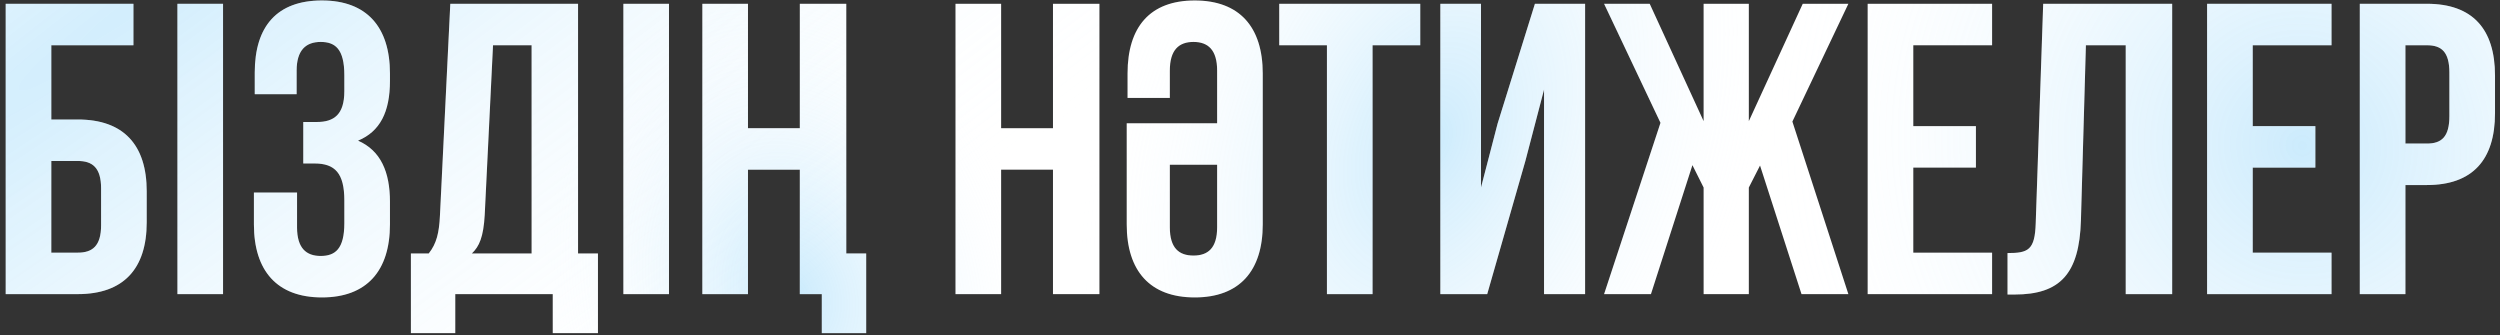
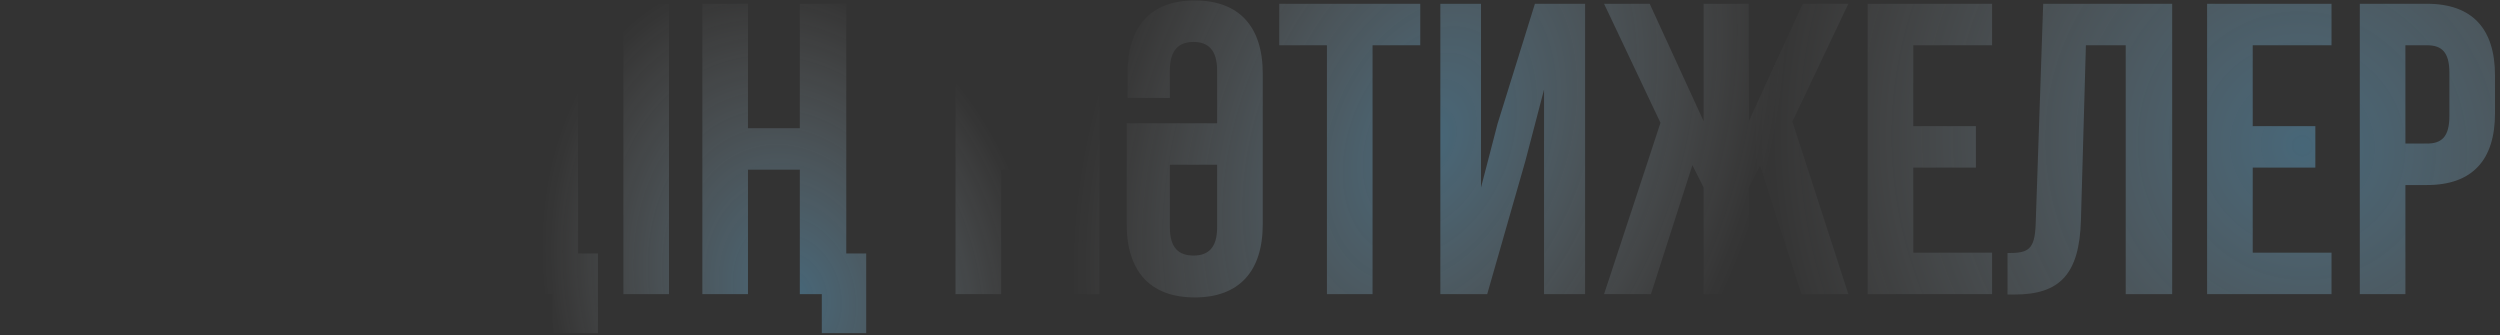
<svg xmlns="http://www.w3.org/2000/svg" width="425" height="57" viewBox="0 0 425 57" fill="none">
  <rect x="0" y="0" width="425" height="57" fill="#333333" stroke="none" />
-   <path d="M13.236 50C20.992 50 24.941 45.699 24.941 37.802V32.514C24.941 24.616 20.992 20.315 13.236 20.315H8.723V7.694H22.684V0.643H0.967V50H13.236ZM8.723 42.949V27.366H13.236C15.704 27.366 17.185 28.494 17.185 32.02V38.295C17.185 41.821 15.704 42.949 13.236 42.949H8.723ZM30.161 50H37.917V0.643H30.161V50ZM58.536 15.521C58.536 19.469 56.774 20.738 53.883 20.738H51.556V27.789H53.46C56.985 27.789 58.536 29.482 58.536 34.065V37.943C58.536 42.314 56.985 43.513 54.517 43.513C52.05 43.513 50.498 42.173 50.498 38.648V32.725H43.165V38.154C43.165 46.051 47.114 50.564 54.729 50.564C62.344 50.564 66.293 46.051 66.293 38.154V34.276C66.293 29.27 64.741 25.604 60.863 23.911C64.6 22.36 66.293 19.046 66.293 13.758V12.489C66.293 4.592 62.344 0.079 54.729 0.079C47.114 0.079 43.306 4.451 43.306 12.348V16.014H50.428V11.995C50.428 8.47 52.05 7.13 54.517 7.13C56.985 7.13 58.536 8.329 58.536 12.771V15.521ZM101.652 56.628V43.09H98.268V0.643H76.551L74.788 36.674C74.647 39.565 74.224 41.398 72.884 43.09H69.852V56.628H77.397V50H93.967V56.628H101.652ZM83.813 7.694H90.371V43.09H80.217C81.486 41.891 82.192 40.27 82.403 36.533L83.813 7.694ZM105.973 50H113.729V0.643H105.973V50ZM139.707 50V56.628H147.252V43.09H143.867V0.643H135.97V21.796H127.157V0.643H119.4V50H127.157V28.847H135.97V50H139.707ZM170.192 28.847H179.006V50H186.903V0.643H179.006V21.796H170.192V0.643H162.436V50H170.192V28.847ZM198.873 28.001H206.911V38.648C206.911 42.173 205.36 43.443 202.892 43.443C200.424 43.443 198.873 42.173 198.873 38.648V28.001ZM191.54 20.95V38.154C191.54 46.051 195.488 50.564 203.104 50.564C210.719 50.564 214.667 46.051 214.667 38.154V12.489C214.667 4.592 210.719 0.079 203.104 0.079C195.488 0.079 191.681 4.592 191.681 12.489V16.649H198.873V11.995C198.873 8.47 200.424 7.13 202.892 7.13C205.36 7.13 206.911 8.47 206.911 11.995V20.95H191.54ZM217.469 7.694H225.578V50H233.334V7.694H241.443V0.643H217.469V7.694ZM259.313 27.366L262.486 15.239V50H269.467V0.643H260.935L254.589 21.02L251.769 31.879V0.643H244.859V50H252.826L259.313 27.366ZM297.301 0.643H289.615V20.597L280.449 0.643H272.693L282.282 20.879L272.693 50H280.661L287.712 28.071L289.615 31.879V50H297.301V31.879L299.205 28.142L306.256 50H314.223L304.705 20.668L314.223 0.643H306.467L297.301 20.597V0.643ZM325.259 7.694H338.656V0.643H317.503V50H338.656V42.949H325.259V28.494H335.906V21.443H325.259V7.694ZM341.277 50.071H342.475C350.231 50.071 353.475 46.545 353.757 37.52L354.603 7.694H361.372V50H369.269V0.643H347.341L346.071 37.943C345.93 42.526 344.802 43.02 341.277 43.02V50.071ZM382.962 7.694H396.359V0.643H375.206V50H396.359V42.949H382.962V28.494H393.609V21.443H382.962V7.694ZM412.588 0.643H401.165V50H408.921V31.456H412.588C420.344 31.456 424.151 27.155 424.151 19.258V12.841C424.151 4.944 420.344 0.643 412.588 0.643ZM412.588 7.694C415.055 7.694 416.395 8.822 416.395 12.348V19.751C416.395 23.277 415.055 24.405 412.588 24.405H408.921V7.694H412.588Z" fill="white" />
-   <path d="M13.236 50C20.992 50 24.941 45.699 24.941 37.802V32.514C24.941 24.616 20.992 20.315 13.236 20.315H8.723V7.694H22.684V0.643H0.967V50H13.236ZM8.723 42.949V27.366H13.236C15.704 27.366 17.185 28.494 17.185 32.02V38.295C17.185 41.821 15.704 42.949 13.236 42.949H8.723ZM30.161 50H37.917V0.643H30.161V50ZM58.536 15.521C58.536 19.469 56.774 20.738 53.883 20.738H51.556V27.789H53.46C56.985 27.789 58.536 29.482 58.536 34.065V37.943C58.536 42.314 56.985 43.513 54.517 43.513C52.05 43.513 50.498 42.173 50.498 38.648V32.725H43.165V38.154C43.165 46.051 47.114 50.564 54.729 50.564C62.344 50.564 66.293 46.051 66.293 38.154V34.276C66.293 29.27 64.741 25.604 60.863 23.911C64.6 22.36 66.293 19.046 66.293 13.758V12.489C66.293 4.592 62.344 0.079 54.729 0.079C47.114 0.079 43.306 4.451 43.306 12.348V16.014H50.428V11.995C50.428 8.47 52.05 7.13 54.517 7.13C56.985 7.13 58.536 8.329 58.536 12.771V15.521ZM101.652 56.628V43.09H98.268V0.643H76.551L74.788 36.674C74.647 39.565 74.224 41.398 72.884 43.09H69.852V56.628H77.397V50H93.967V56.628H101.652ZM83.813 7.694H90.371V43.09H80.217C81.486 41.891 82.192 40.27 82.403 36.533L83.813 7.694ZM105.973 50H113.729V0.643H105.973V50ZM139.707 50V56.628H147.252V43.09H143.867V0.643H135.97V21.796H127.157V0.643H119.4V50H127.157V28.847H135.97V50H139.707ZM170.192 28.847H179.006V50H186.903V0.643H179.006V21.796H170.192V0.643H162.436V50H170.192V28.847ZM198.873 28.001H206.911V38.648C206.911 42.173 205.36 43.443 202.892 43.443C200.424 43.443 198.873 42.173 198.873 38.648V28.001ZM191.54 20.95V38.154C191.54 46.051 195.488 50.564 203.104 50.564C210.719 50.564 214.667 46.051 214.667 38.154V12.489C214.667 4.592 210.719 0.079 203.104 0.079C195.488 0.079 191.681 4.592 191.681 12.489V16.649H198.873V11.995C198.873 8.47 200.424 7.13 202.892 7.13C205.36 7.13 206.911 8.47 206.911 11.995V20.95H191.54ZM217.469 7.694H225.578V50H233.334V7.694H241.443V0.643H217.469V7.694ZM259.313 27.366L262.486 15.239V50H269.467V0.643H260.935L254.589 21.02L251.769 31.879V0.643H244.859V50H252.826L259.313 27.366ZM297.301 0.643H289.615V20.597L280.449 0.643H272.693L282.282 20.879L272.693 50H280.661L287.712 28.071L289.615 31.879V50H297.301V31.879L299.205 28.142L306.256 50H314.223L304.705 20.668L314.223 0.643H306.467L297.301 20.597V0.643ZM325.259 7.694H338.656V0.643H317.503V50H338.656V42.949H325.259V28.494H335.906V21.443H325.259V7.694ZM341.277 50.071H342.475C350.231 50.071 353.475 46.545 353.757 37.52L354.603 7.694H361.372V50H369.269V0.643H347.341L346.071 37.943C345.93 42.526 344.802 43.02 341.277 43.02V50.071ZM382.962 7.694H396.359V0.643H375.206V50H396.359V42.949H382.962V28.494H393.609V21.443H382.962V7.694ZM412.588 0.643H401.165V50H408.921V31.456H412.588C420.344 31.456 424.151 27.155 424.151 19.258V12.841C424.151 4.944 420.344 0.643 412.588 0.643ZM412.588 7.694C415.055 7.694 416.395 8.822 416.395 12.348V19.751C416.395 23.277 415.055 24.405 412.588 24.405H408.921V7.694H412.588Z" fill="url(#paint0_radial_325_625)" fill-opacity="0.3" />
  <path d="M13.236 50C20.992 50 24.941 45.699 24.941 37.802V32.514C24.941 24.616 20.992 20.315 13.236 20.315H8.723V7.694H22.684V0.643H0.967V50H13.236ZM8.723 42.949V27.366H13.236C15.704 27.366 17.185 28.494 17.185 32.02V38.295C17.185 41.821 15.704 42.949 13.236 42.949H8.723ZM30.161 50H37.917V0.643H30.161V50ZM58.536 15.521C58.536 19.469 56.774 20.738 53.883 20.738H51.556V27.789H53.46C56.985 27.789 58.536 29.482 58.536 34.065V37.943C58.536 42.314 56.985 43.513 54.517 43.513C52.05 43.513 50.498 42.173 50.498 38.648V32.725H43.165V38.154C43.165 46.051 47.114 50.564 54.729 50.564C62.344 50.564 66.293 46.051 66.293 38.154V34.276C66.293 29.27 64.741 25.604 60.863 23.911C64.6 22.36 66.293 19.046 66.293 13.758V12.489C66.293 4.592 62.344 0.079 54.729 0.079C47.114 0.079 43.306 4.451 43.306 12.348V16.014H50.428V11.995C50.428 8.47 52.05 7.13 54.517 7.13C56.985 7.13 58.536 8.329 58.536 12.771V15.521ZM101.652 56.628V43.09H98.268V0.643H76.551L74.788 36.674C74.647 39.565 74.224 41.398 72.884 43.09H69.852V56.628H77.397V50H93.967V56.628H101.652ZM83.813 7.694H90.371V43.09H80.217C81.486 41.891 82.192 40.27 82.403 36.533L83.813 7.694ZM105.973 50H113.729V0.643H105.973V50ZM139.707 50V56.628H147.252V43.09H143.867V0.643H135.97V21.796H127.157V0.643H119.4V50H127.157V28.847H135.97V50H139.707ZM170.192 28.847H179.006V50H186.903V0.643H179.006V21.796H170.192V0.643H162.436V50H170.192V28.847ZM198.873 28.001H206.911V38.648C206.911 42.173 205.36 43.443 202.892 43.443C200.424 43.443 198.873 42.173 198.873 38.648V28.001ZM191.54 20.95V38.154C191.54 46.051 195.488 50.564 203.104 50.564C210.719 50.564 214.667 46.051 214.667 38.154V12.489C214.667 4.592 210.719 0.079 203.104 0.079C195.488 0.079 191.681 4.592 191.681 12.489V16.649H198.873V11.995C198.873 8.47 200.424 7.13 202.892 7.13C205.36 7.13 206.911 8.47 206.911 11.995V20.95H191.54ZM217.469 7.694H225.578V50H233.334V7.694H241.443V0.643H217.469V7.694ZM259.313 27.366L262.486 15.239V50H269.467V0.643H260.935L254.589 21.02L251.769 31.879V0.643H244.859V50H252.826L259.313 27.366ZM297.301 0.643H289.615V20.597L280.449 0.643H272.693L282.282 20.879L272.693 50H280.661L287.712 28.071L289.615 31.879V50H297.301V31.879L299.205 28.142L306.256 50H314.223L304.705 20.668L314.223 0.643H306.467L297.301 20.597V0.643ZM325.259 7.694H338.656V0.643H317.503V50H338.656V42.949H325.259V28.494H335.906V21.443H325.259V7.694ZM341.277 50.071H342.475C350.231 50.071 353.475 46.545 353.757 37.52L354.603 7.694H361.372V50H369.269V0.643H347.341L346.071 37.943C345.93 42.526 344.802 43.02 341.277 43.02V50.071ZM382.962 7.694H396.359V0.643H375.206V50H396.359V42.949H382.962V28.494H393.609V21.443H382.962V7.694ZM412.588 0.643H401.165V50H408.921V31.456H412.588C420.344 31.456 424.151 27.155 424.151 19.258V12.841C424.151 4.944 420.344 0.643 412.588 0.643ZM412.588 7.694C415.055 7.694 416.395 8.822 416.395 12.348V19.751C416.395 23.277 415.055 24.405 412.588 24.405H408.921V7.694H412.588Z" fill="url(#paint1_radial_325_625)" fill-opacity="0.35" />
  <path d="M13.236 50C20.992 50 24.941 45.699 24.941 37.802V32.514C24.941 24.616 20.992 20.315 13.236 20.315H8.723V7.694H22.684V0.643H0.967V50H13.236ZM8.723 42.949V27.366H13.236C15.704 27.366 17.185 28.494 17.185 32.02V38.295C17.185 41.821 15.704 42.949 13.236 42.949H8.723ZM30.161 50H37.917V0.643H30.161V50ZM58.536 15.521C58.536 19.469 56.774 20.738 53.883 20.738H51.556V27.789H53.46C56.985 27.789 58.536 29.482 58.536 34.065V37.943C58.536 42.314 56.985 43.513 54.517 43.513C52.05 43.513 50.498 42.173 50.498 38.648V32.725H43.165V38.154C43.165 46.051 47.114 50.564 54.729 50.564C62.344 50.564 66.293 46.051 66.293 38.154V34.276C66.293 29.27 64.741 25.604 60.863 23.911C64.6 22.36 66.293 19.046 66.293 13.758V12.489C66.293 4.592 62.344 0.079 54.729 0.079C47.114 0.079 43.306 4.451 43.306 12.348V16.014H50.428V11.995C50.428 8.47 52.05 7.13 54.517 7.13C56.985 7.13 58.536 8.329 58.536 12.771V15.521ZM101.652 56.628V43.09H98.268V0.643H76.551L74.788 36.674C74.647 39.565 74.224 41.398 72.884 43.09H69.852V56.628H77.397V50H93.967V56.628H101.652ZM83.813 7.694H90.371V43.09H80.217C81.486 41.891 82.192 40.27 82.403 36.533L83.813 7.694ZM105.973 50H113.729V0.643H105.973V50ZM139.707 50V56.628H147.252V43.09H143.867V0.643H135.97V21.796H127.157V0.643H119.4V50H127.157V28.847H135.97V50H139.707ZM170.192 28.847H179.006V50H186.903V0.643H179.006V21.796H170.192V0.643H162.436V50H170.192V28.847ZM198.873 28.001H206.911V38.648C206.911 42.173 205.36 43.443 202.892 43.443C200.424 43.443 198.873 42.173 198.873 38.648V28.001ZM191.54 20.95V38.154C191.54 46.051 195.488 50.564 203.104 50.564C210.719 50.564 214.667 46.051 214.667 38.154V12.489C214.667 4.592 210.719 0.079 203.104 0.079C195.488 0.079 191.681 4.592 191.681 12.489V16.649H198.873V11.995C198.873 8.47 200.424 7.13 202.892 7.13C205.36 7.13 206.911 8.47 206.911 11.995V20.95H191.54ZM217.469 7.694H225.578V50H233.334V7.694H241.443V0.643H217.469V7.694ZM259.313 27.366L262.486 15.239V50H269.467V0.643H260.935L254.589 21.02L251.769 31.879V0.643H244.859V50H252.826L259.313 27.366ZM297.301 0.643H289.615V20.597L280.449 0.643H272.693L282.282 20.879L272.693 50H280.661L287.712 28.071L289.615 31.879V50H297.301V31.879L299.205 28.142L306.256 50H314.223L304.705 20.668L314.223 0.643H306.467L297.301 20.597V0.643ZM325.259 7.694H338.656V0.643H317.503V50H338.656V42.949H325.259V28.494H335.906V21.443H325.259V7.694ZM341.277 50.071H342.475C350.231 50.071 353.475 46.545 353.757 37.52L354.603 7.694H361.372V50H369.269V0.643H347.341L346.071 37.943C345.93 42.526 344.802 43.02 341.277 43.02V50.071ZM382.962 7.694H396.359V0.643H375.206V50H396.359V42.949H382.962V28.494H393.609V21.443H382.962V7.694ZM412.588 0.643H401.165V50H408.921V31.456H412.588C420.344 31.456 424.151 27.155 424.151 19.258V12.841C424.151 4.944 420.344 0.643 412.588 0.643ZM412.588 7.694C415.055 7.694 416.395 8.822 416.395 12.348V19.751C416.395 23.277 415.055 24.405 412.588 24.405H408.921V7.694H412.588Z" fill="url(#paint2_radial_325_625)" fill-opacity="0.35" />
  <path d="M13.236 50C20.992 50 24.941 45.699 24.941 37.802V32.514C24.941 24.616 20.992 20.315 13.236 20.315H8.723V7.694H22.684V0.643H0.967V50H13.236ZM8.723 42.949V27.366H13.236C15.704 27.366 17.185 28.494 17.185 32.02V38.295C17.185 41.821 15.704 42.949 13.236 42.949H8.723ZM30.161 50H37.917V0.643H30.161V50ZM58.536 15.521C58.536 19.469 56.774 20.738 53.883 20.738H51.556V27.789H53.46C56.985 27.789 58.536 29.482 58.536 34.065V37.943C58.536 42.314 56.985 43.513 54.517 43.513C52.05 43.513 50.498 42.173 50.498 38.648V32.725H43.165V38.154C43.165 46.051 47.114 50.564 54.729 50.564C62.344 50.564 66.293 46.051 66.293 38.154V34.276C66.293 29.27 64.741 25.604 60.863 23.911C64.6 22.36 66.293 19.046 66.293 13.758V12.489C66.293 4.592 62.344 0.079 54.729 0.079C47.114 0.079 43.306 4.451 43.306 12.348V16.014H50.428V11.995C50.428 8.47 52.05 7.13 54.517 7.13C56.985 7.13 58.536 8.329 58.536 12.771V15.521ZM101.652 56.628V43.09H98.268V0.643H76.551L74.788 36.674C74.647 39.565 74.224 41.398 72.884 43.09H69.852V56.628H77.397V50H93.967V56.628H101.652ZM83.813 7.694H90.371V43.09H80.217C81.486 41.891 82.192 40.27 82.403 36.533L83.813 7.694ZM105.973 50H113.729V0.643H105.973V50ZM139.707 50V56.628H147.252V43.09H143.867V0.643H135.97V21.796H127.157V0.643H119.4V50H127.157V28.847H135.97V50H139.707ZM170.192 28.847H179.006V50H186.903V0.643H179.006V21.796H170.192V0.643H162.436V50H170.192V28.847ZM198.873 28.001H206.911V38.648C206.911 42.173 205.36 43.443 202.892 43.443C200.424 43.443 198.873 42.173 198.873 38.648V28.001ZM191.54 20.95V38.154C191.54 46.051 195.488 50.564 203.104 50.564C210.719 50.564 214.667 46.051 214.667 38.154V12.489C214.667 4.592 210.719 0.079 203.104 0.079C195.488 0.079 191.681 4.592 191.681 12.489V16.649H198.873V11.995C198.873 8.47 200.424 7.13 202.892 7.13C205.36 7.13 206.911 8.47 206.911 11.995V20.95H191.54ZM217.469 7.694H225.578V50H233.334V7.694H241.443V0.643H217.469V7.694ZM259.313 27.366L262.486 15.239V50H269.467V0.643H260.935L254.589 21.02L251.769 31.879V0.643H244.859V50H252.826L259.313 27.366ZM297.301 0.643H289.615V20.597L280.449 0.643H272.693L282.282 20.879L272.693 50H280.661L287.712 28.071L289.615 31.879V50H297.301V31.879L299.205 28.142L306.256 50H314.223L304.705 20.668L314.223 0.643H306.467L297.301 20.597V0.643ZM325.259 7.694H338.656V0.643H317.503V50H338.656V42.949H325.259V28.494H335.906V21.443H325.259V7.694ZM341.277 50.071H342.475C350.231 50.071 353.475 46.545 353.757 37.52L354.603 7.694H361.372V50H369.269V0.643H347.341L346.071 37.943C345.93 42.526 344.802 43.02 341.277 43.02V50.071ZM382.962 7.694H396.359V0.643H375.206V50H396.359V42.949H382.962V28.494H393.609V21.443H382.962V7.694ZM412.588 0.643H401.165V50H408.921V31.456H412.588C420.344 31.456 424.151 27.155 424.151 19.258V12.841C424.151 4.944 420.344 0.643 412.588 0.643ZM412.588 7.694C415.055 7.694 416.395 8.822 416.395 12.348V19.751C416.395 23.277 415.055 24.405 412.588 24.405H408.921V7.694H412.588Z" fill="url(#paint3_radial_325_625)" fill-opacity="0.35" />
  <defs>
    <radialGradient id="paint0_radial_325_625" cx="0" cy="0" r="1" gradientUnits="userSpaceOnUse" gradientTransform="translate(28 -3) rotate(54.138) scale(110.901 974.471)">
      <stop stop-color="#69C5F8" />
      <stop offset="1" stop-color="white" stop-opacity="0" />
    </radialGradient>
    <radialGradient id="paint1_radial_325_625" cx="0" cy="0" r="1" gradientUnits="userSpaceOnUse" gradientTransform="translate(134.934 50.25) rotate(74.36) scale(55.297 41.978)">
      <stop stop-color="#69C5F8" />
      <stop offset="1" stop-color="white" stop-opacity="0" />
    </radialGradient>
    <radialGradient id="paint2_radial_325_625" cx="0" cy="0" r="1" gradientUnits="userSpaceOnUse" gradientTransform="translate(242.973 24.048) rotate(-158.185) scale(56.104 83.729)">
      <stop stop-color="#6CC6F8" />
      <stop offset="1" stop-color="white" stop-opacity="0" />
    </radialGradient>
    <radialGradient id="paint3_radial_325_625" cx="0" cy="0" r="1" gradientUnits="userSpaceOnUse" gradientTransform="translate(391.687 24.048) rotate(-123.806) scale(94.941 92.966)">
      <stop stop-color="#6DC6F8" />
      <stop offset="1" stop-color="white" stop-opacity="0" />
    </radialGradient>
  </defs>
</svg>